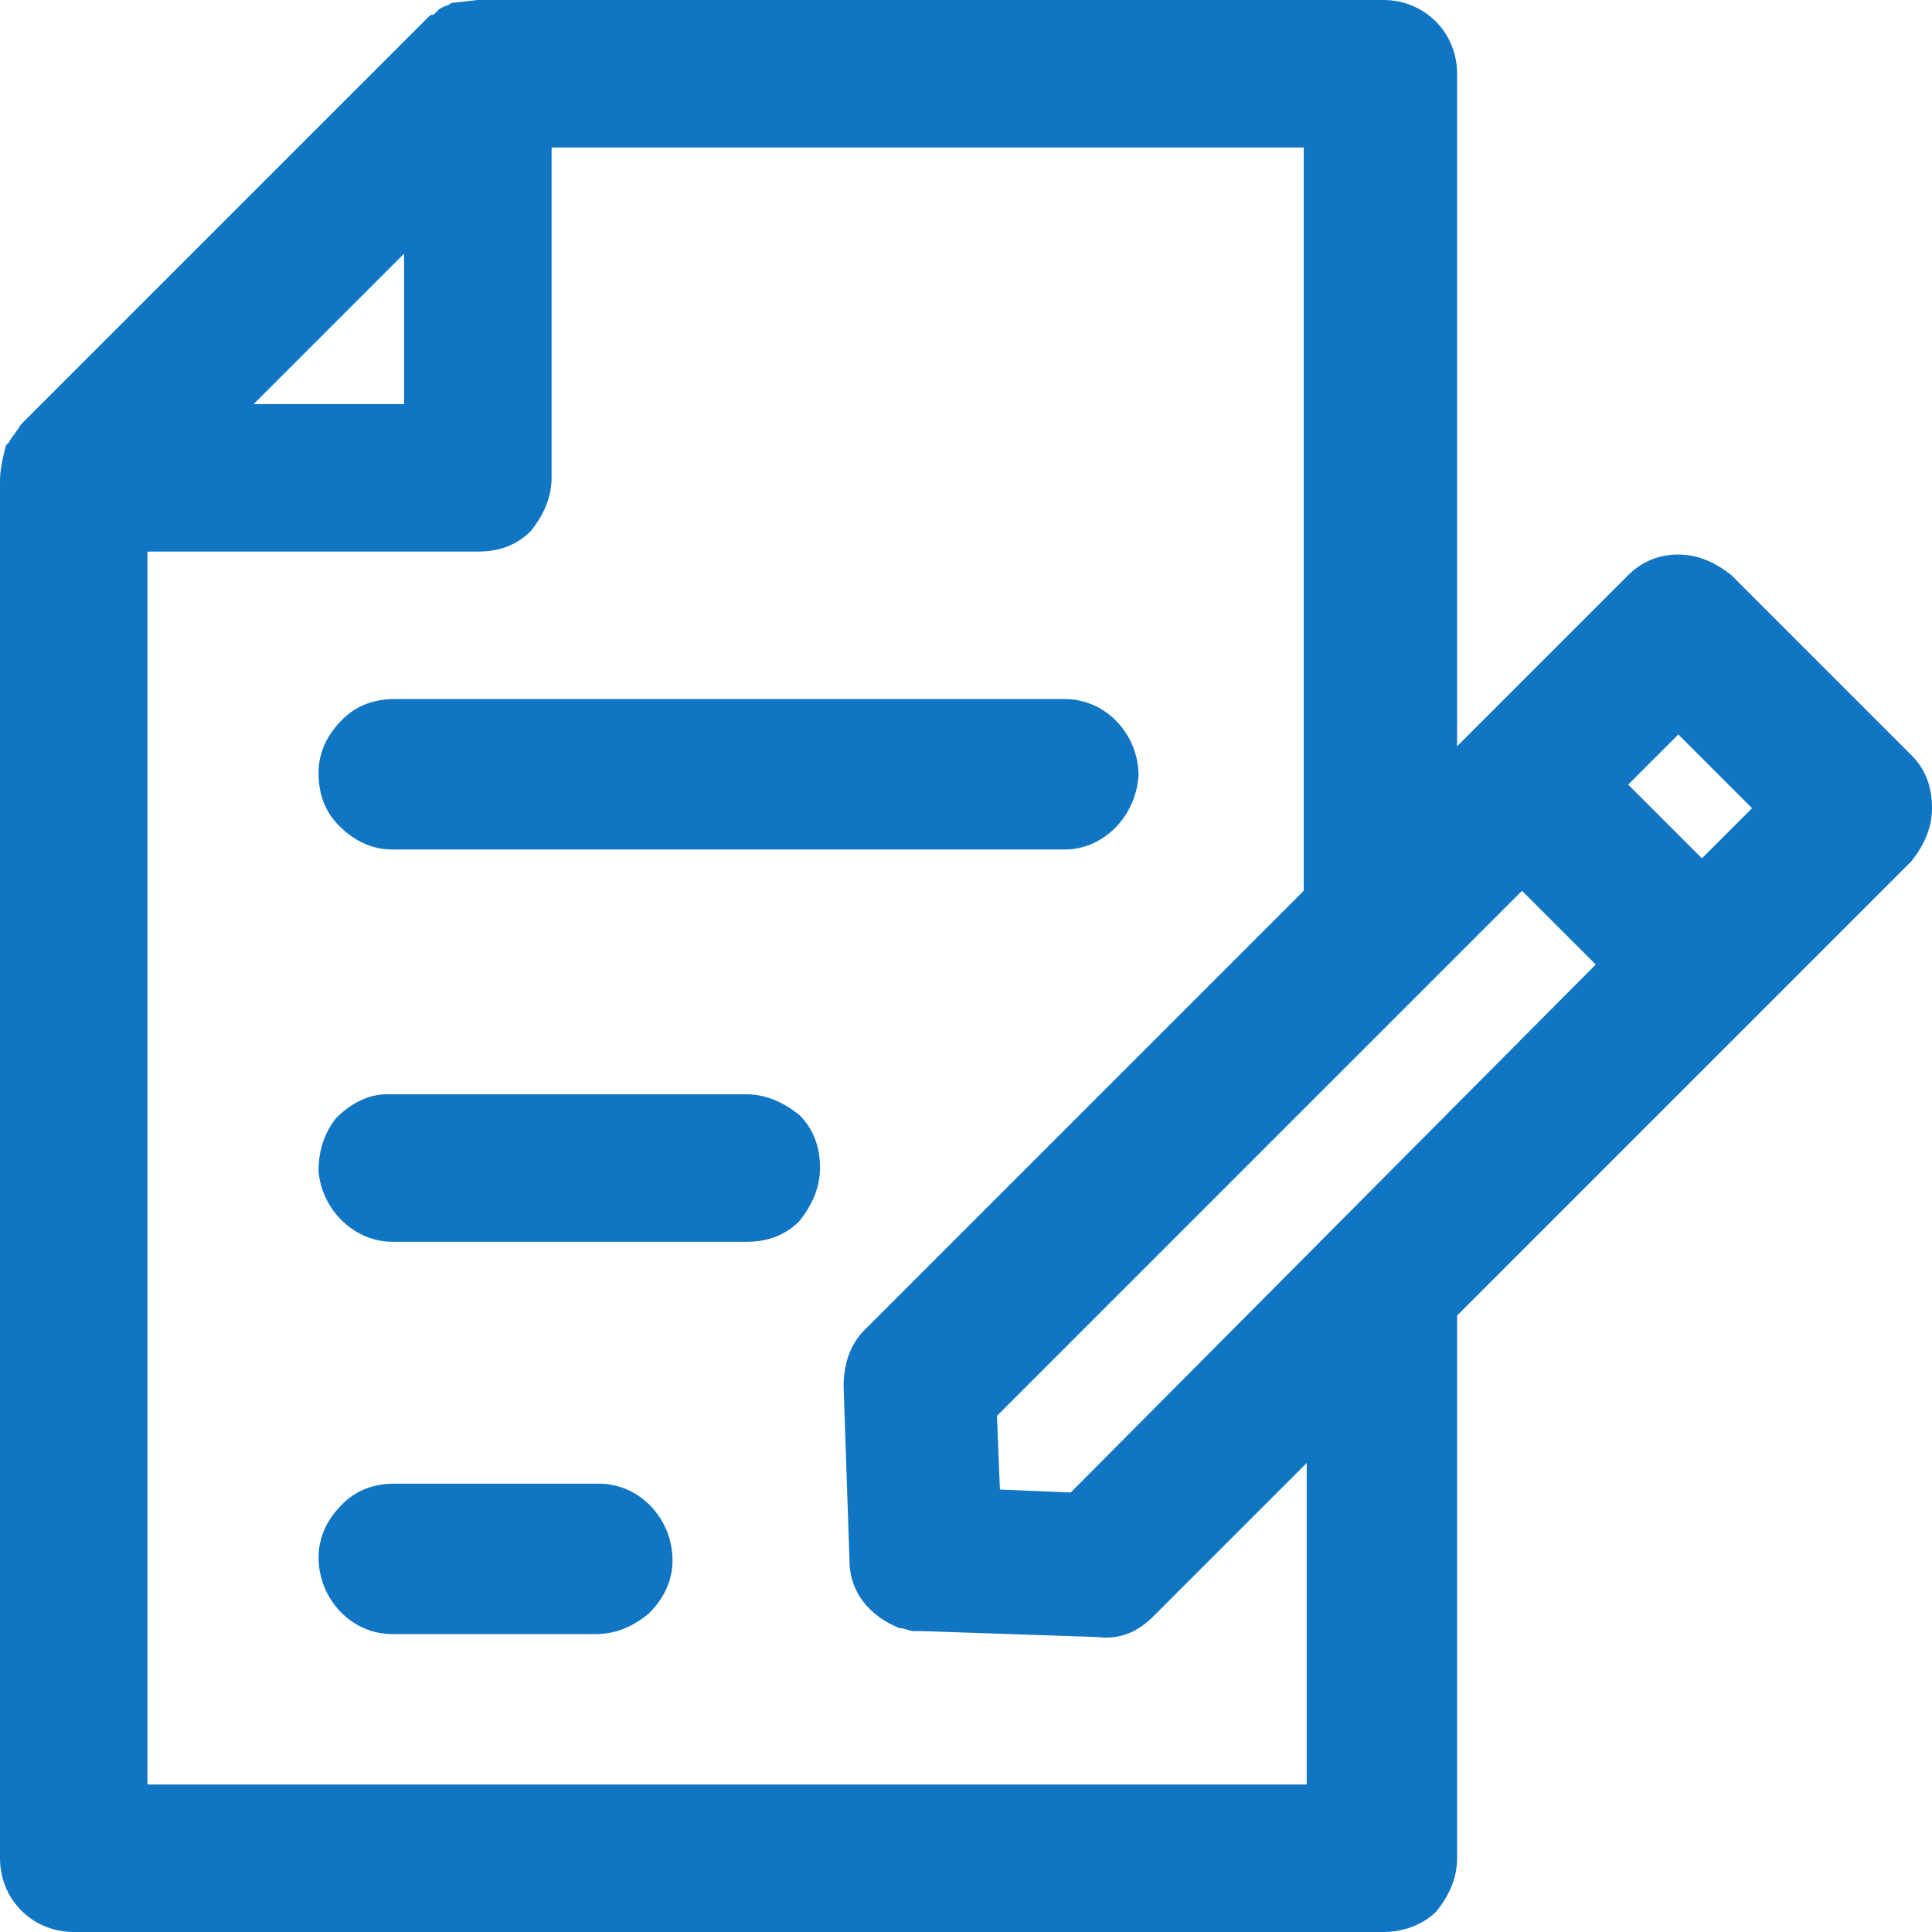
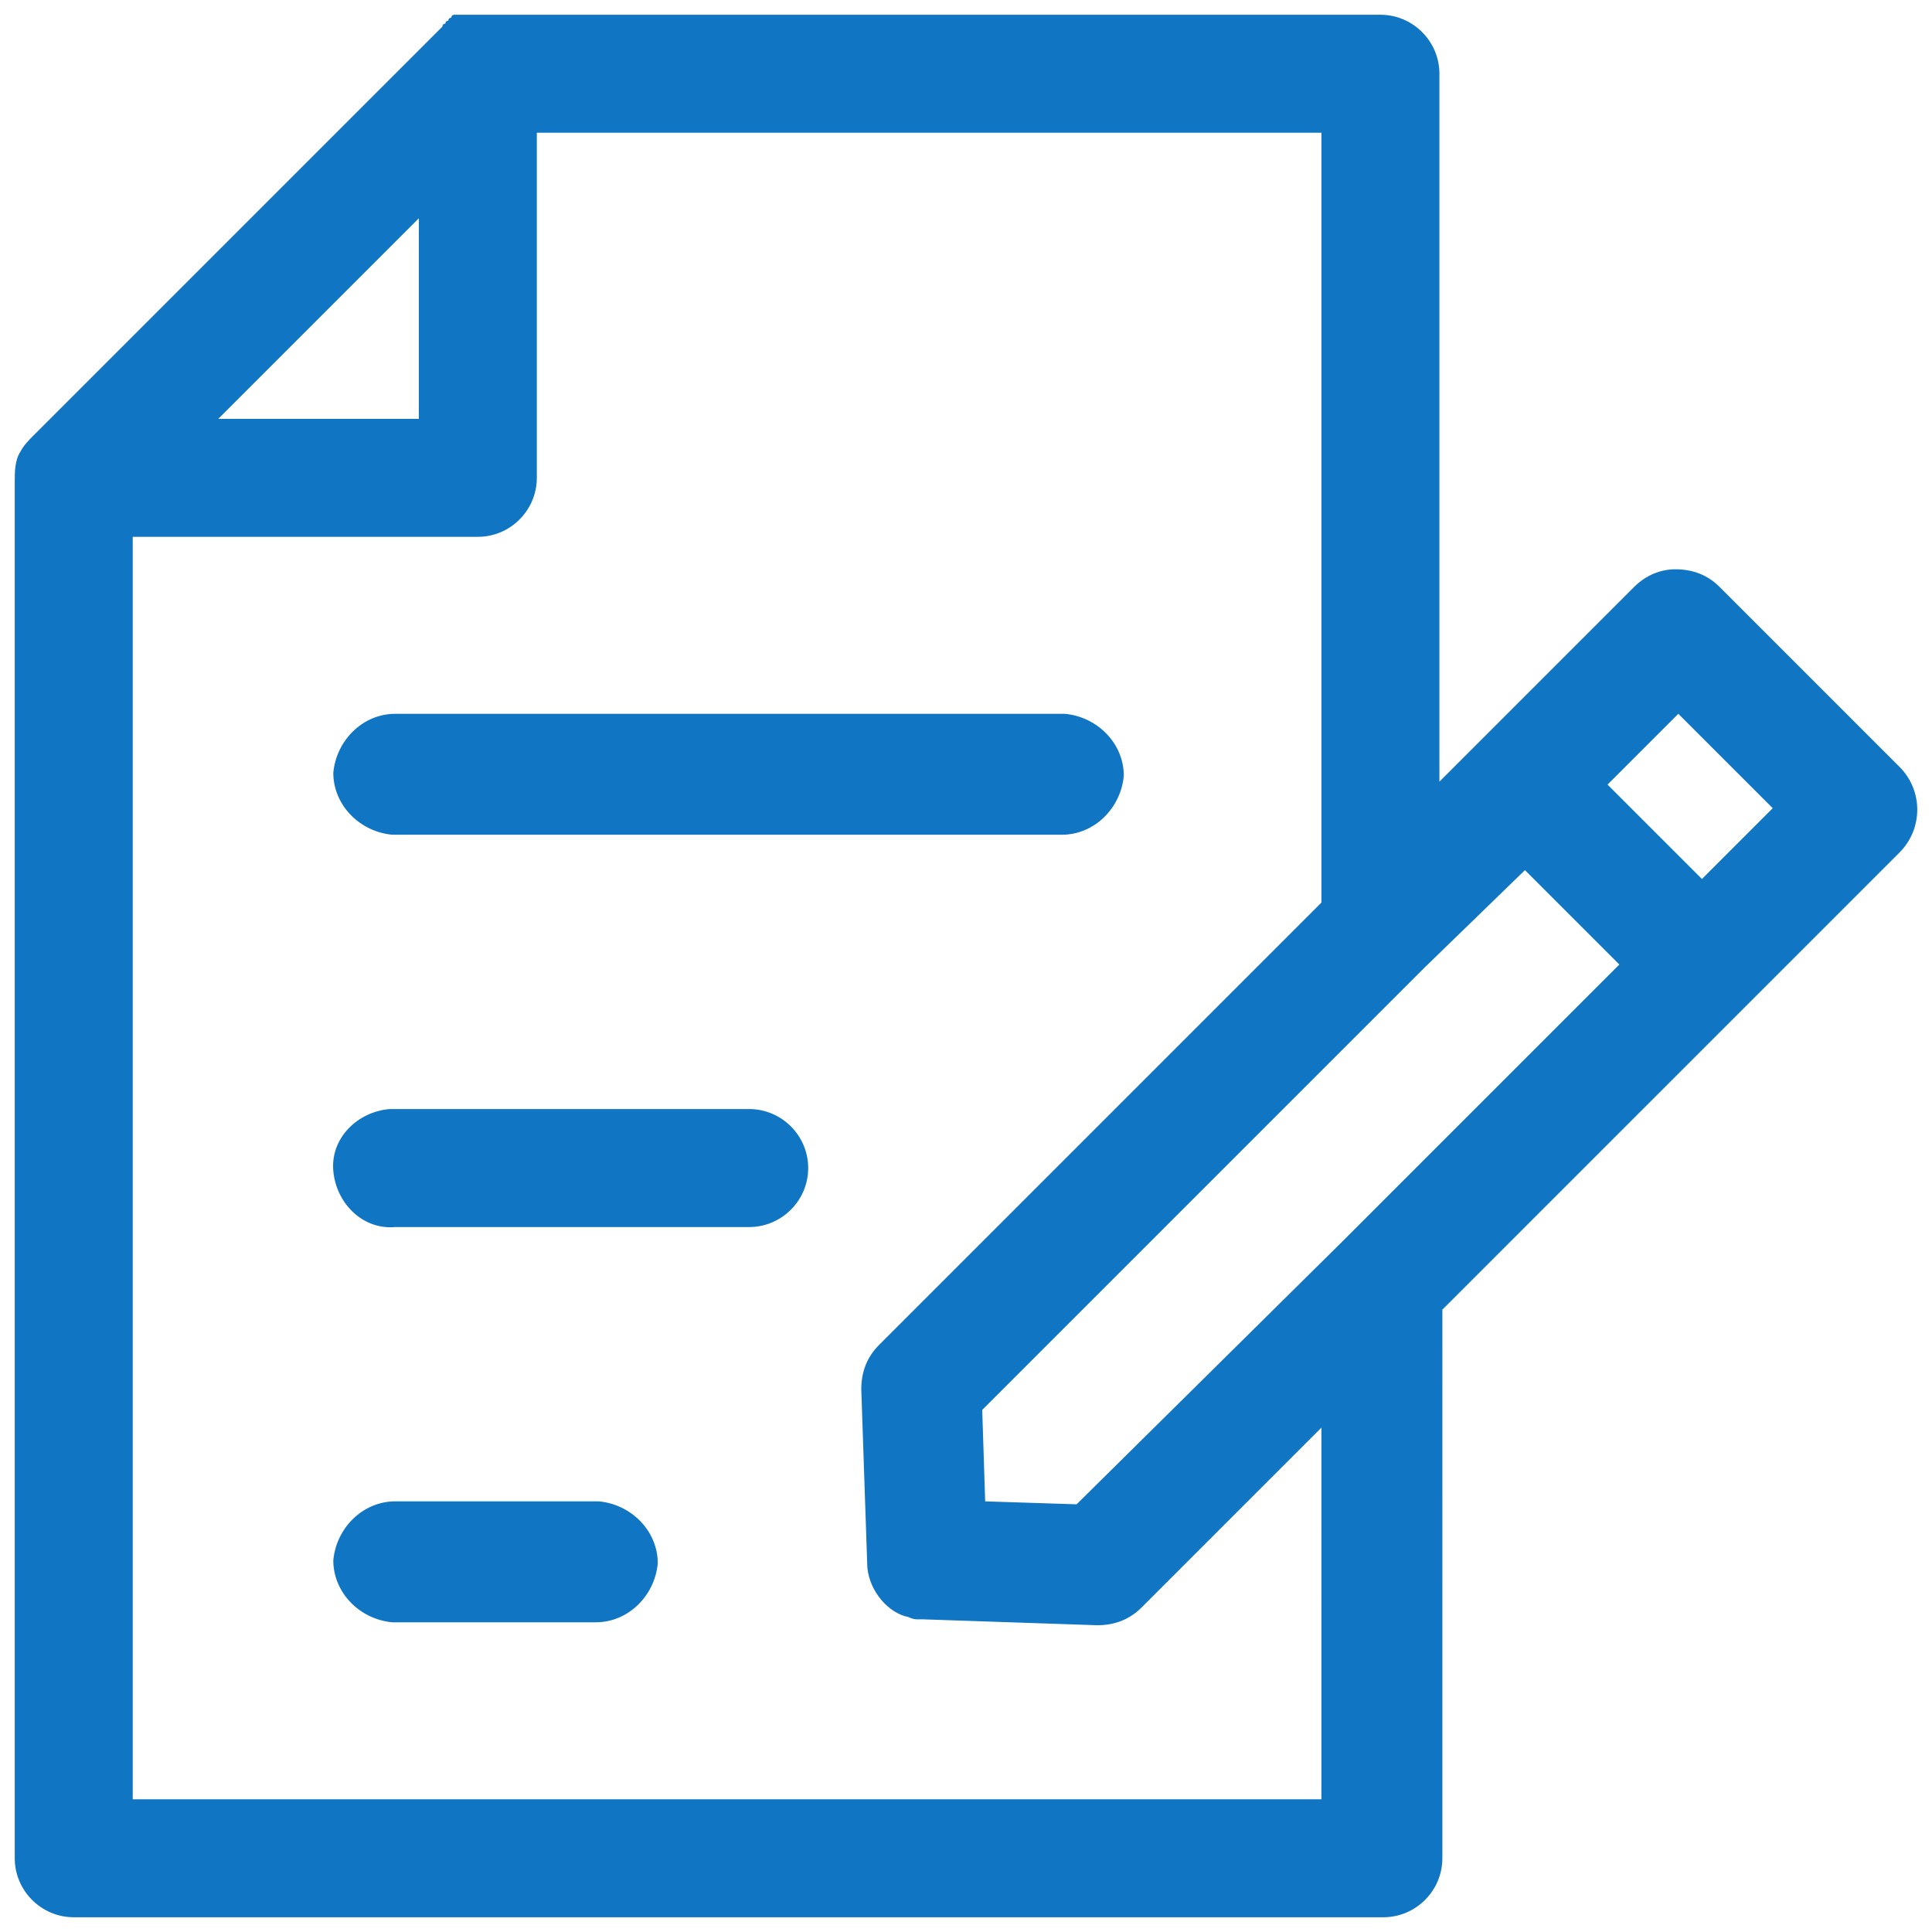
<svg xmlns="http://www.w3.org/2000/svg" version="1.1" id="圖層_1" x="0px" y="0px" viewBox="0 0 65.5 65.5" style="enable-background:new 0 0 65.5 65.5;" xml:space="preserve">
  <style type="text/css">
	.st0{fill:#1075C2;}
</style>
  <g>
    <g>
      <path class="st0" d="M16.1,0.5C16.1,0.5,16.1,0.5,16.1,0.5c-0.1,0-0.1,0-0.2,0c0,0-0.1,0-0.1,0c0,0,0,0-0.1,0c0,0-0.1,0-0.1,0    c0,0-0.1,0-0.1,0c0,0,0,0-0.1,0c0,0-0.1,0-0.1,0.1c0,0-0.1,0-0.1,0.1c0,0,0,0,0,0c0,0-0.1,0-0.1,0.1c0,0-0.1,0-0.1,0.1    c0,0,0,0,0,0c0,0-0.1,0.1-0.1,0.1c0,0-0.1,0.1-0.1,0.1L1.1,14.8c-0.1,0.1-0.3,0.3-0.4,0.5c0,0,0,0,0,0c-0.2,0.3-0.2,0.7-0.2,1V63    c0,1.1,0.9,2,2,2h44.4c1.1,0,2-0.9,2-2c0,0,0,0,0,0V44.4l15.5-15.5c0.8-0.8,0.8-2.1,0-2.9c0,0,0,0,0,0l-6.1-6.1    c-0.4-0.4-0.9-0.6-1.5-0.6c-0.5,0-1,0.2-1.4,0.6l-6.6,6.6v-24c0-1.1-0.9-2-2-2H16.1C16.2,0.5,16.2,0.5,16.1,0.5    C16.2,0.5,16.2,0.5,16.1,0.5z M18.2,4.5h26.6v26.1v0l-15,15c-0.4,0.4-0.6,0.9-0.6,1.5l0.2,5.9c0,0.8,0.6,1.6,1.3,1.8c0,0,0,0,0,0    c0.1,0,0.2,0.1,0.4,0.1c0,0,0,0,0,0c0.1,0,0.1,0,0.2,0c0,0,0,0,0,0c0,0,0,0,0,0l5.9,0.2c0.6,0,1.1-0.2,1.5-0.6l6.1-6.1V61H4.5    V18.2h11.7c1.1,0,2-0.9,2-2c0,0,0,0,0,0V4.5z M14.2,7.4v6.8H7.4L14.2,7.4z M56.9,24.2l3.2,3.2l-2.4,2.4l-3.2-3.2L56.9,24.2z     M13.4,24.2c-1.1,0-2,0.9-2.1,2c0,1.1,0.9,2,2,2.1c0,0,0.1,0,0.1,0H36c1.1,0,2-0.9,2.1-2c0-1.1-0.9-2-2-2.1c0,0-0.1,0-0.1,0H13.4z     M51.7,29.5l3.2,3.2l-9.4,9.4L36.5,51l-3.1-0.1l-0.1-3.1l15-15L51.7,29.5z M13.2,37.6c-1.1,0.1-2,1-1.9,2.1c0.1,1.1,1,2,2.1,1.9    h12c1.1,0,2-0.9,2-2c0-1.1-0.9-2-2-2c0,0,0,0,0,0h-12C13.3,37.6,13.2,37.6,13.2,37.6z M13.4,50.9c-1.1,0-2,0.9-2.1,2    c0,1.1,0.9,2,2,2.1c0,0,0.1,0,0.1,0h6.8c1.1,0,2-0.9,2.1-2c0-1.1-0.9-2-2-2.1c0,0-0.1,0-0.1,0H13.4z" />
-       <path class="st0" d="M46.9,65.5C46.9,65.5,46.9,65.5,46.9,65.5H2.5C1.1,65.5,0,64.4,0,63V16.3c0-0.4,0.1-0.8,0.2-1.2v0L0.3,15    c0.1-0.2,0.3-0.4,0.4-0.6L14.5,0.6c0.1-0.1,0.1-0.1,0.2-0.1l0.1-0.1c0,0,0.1-0.1,0.1-0.1l0.2-0.1c0,0,0.1,0,0.2-0.1L16.2,0h30.7    c1.4,0,2.5,1.1,2.5,2.5v22.8l5.8-5.8c0.5-0.5,1.1-0.7,1.7-0.7c0.7,0,1.3,0.3,1.8,0.7l6.1,6.1c0.5,0.5,0.7,1.1,0.7,1.8    c0,0.7-0.3,1.3-0.7,1.8L49.4,44.6V63c0,0.7-0.3,1.3-0.7,1.8C48.2,65.3,47.5,65.5,46.9,65.5z M1.2,15.5L1.2,15.5    C1,15.7,1,16,1,16.3L1,63c0,0.8,0.7,1.5,1.5,1.5h44.3c0.4,0,0.8-0.2,1.1-0.4c0.3-0.3,0.4-0.7,0.4-1.1V44.2l15.7-15.7    c0.3-0.3,0.4-0.7,0.4-1.1c0-0.4-0.1-0.8-0.4-1l0,0L58,20.3c-0.3-0.3-0.7-0.4-1.1-0.4c0,0,0,0,0,0c-0.4,0-0.8,0.2-1.1,0.4l-7.5,7.5    V2.5c0-0.8-0.7-1.5-1.5-1.5H16.2l-0.1-0.5l0,0.5l-0.2,0l-0.3-0.5l0.1,0.5l-0.5,0.3c0,0,0,0-0.1,0.1L1.4,15.1    C1.3,15.2,1.3,15.3,1.2,15.5z M45.4,61.5H4V17.7h12.2c0.4,0,0.8-0.2,1.1-0.4c0.3-0.3,0.4-0.7,0.4-1.1V4h27.6v26.8L45.2,31l-15,15    c-0.3,0.3-0.4,0.7-0.4,1.1l0.2,5.9c0,0.6,0.4,1.2,1,1.4c0.1,0,0.2,0.1,0.3,0.1c0.1,0,0.1,0,0.1,0l5.9,0.2c0.4,0,0.8-0.1,1.1-0.4    l6.9-6.9V61.5z M5,60.5h39.3V49.6l-5.2,5.2c-0.5,0.5-1.1,0.8-1.9,0.7l-5.9-0.2c-0.1,0-0.2,0-0.3,0c-0.2,0-0.3-0.1-0.5-0.1    c-1-0.4-1.7-1.2-1.7-2.3l-0.2-5.9c0-0.7,0.2-1.4,0.7-1.9l14.9-14.9V5H18.7v11.2c0,0.7-0.3,1.3-0.7,1.8c-0.5,0.5-1.1,0.7-1.8,0.7    c0,0,0,0,0,0H5V60.5z M20.2,55.4C20.2,55.4,20.1,55.4,20.2,55.4l-6.9,0c-1.4,0-2.5-1.2-2.5-2.6c0-0.7,0.3-1.3,0.8-1.8    c0.5-0.5,1.1-0.7,1.8-0.7l6.9,0c1.4,0,2.5,1.2,2.5,2.6c0,0.7-0.3,1.3-0.8,1.8C21.4,55.2,20.8,55.4,20.2,55.4z M20.1,54.4    c0.4,0,0.8-0.1,1.1-0.4c0.3-0.3,0.5-0.7,0.5-1.1c0-0.8-0.6-1.5-1.5-1.5h-6.8c-0.4,0-0.8,0.1-1.1,0.4c-0.3,0.3-0.5,0.7-0.5,1.1    c0,0.8,0.6,1.5,1.5,1.6H20.1z M36.7,51.6l-3.8-0.1l-0.1-3.8l18.9-18.9l3.9,3.9L36.7,51.6z M33.9,50.5l2.4,0.1l17.8-17.9l-2.5-2.5    L33.8,48L33.9,50.5z M13.3,42.1c-1.3,0-2.4-1.1-2.5-2.4c0-0.7,0.2-1.3,0.6-1.8c0.5-0.5,1.1-0.8,1.7-0.8h0c0.1,0,0.2,0,0.2,0l12,0    c0.7,0,1.3,0.3,1.8,0.7c0.5,0.5,0.7,1.1,0.7,1.8c0,0.7-0.3,1.3-0.7,1.8c-0.5,0.5-1.1,0.7-1.8,0.7c0,0,0,0,0,0h-12    C13.3,42.1,13.3,42.1,13.3,42.1z M13.2,38.1c-0.4,0-0.8,0.2-1.1,0.5s-0.4,0.7-0.4,1.1c0,0.8,0.8,1.5,1.6,1.4l12.1,0c0,0,0,0,0,0    c0.4,0,0.8-0.2,1.1-0.4c0.3-0.3,0.4-0.7,0.4-1.1c0-0.4-0.2-0.8-0.4-1.1s-0.7-0.4-1.1-0.4h-12C13.3,38.1,13.3,38.1,13.2,38.1    L13.2,38.1z M57.7,30.5l-3.9-3.9l3.1-3.1l3.9,3.9L57.7,30.5z M55.2,26.6l2.5,2.5l1.7-1.7l-2.5-2.5L55.2,26.6z M36.1,28.8    C36,28.8,36,28.8,36.1,28.8l-22.8,0c-0.7,0-1.3-0.3-1.8-0.8c-0.5-0.5-0.7-1.1-0.7-1.8c0-0.7,0.3-1.3,0.8-1.8    c0.5-0.5,1.1-0.7,1.8-0.7l22.7,0c1.4,0,2.5,1.2,2.5,2.6C38.5,27.7,37.4,28.8,36.1,28.8z M36,27.8c0.8,0.1,1.5-0.6,1.6-1.5    c0-0.8-0.6-1.5-1.5-1.5H13.4c-0.4,0-0.8,0.1-1.1,0.4c-0.3,0.3-0.5,0.7-0.5,1.1c0,0.4,0.1,0.8,0.4,1.1c0.3,0.3,0.7,0.5,1.1,0.5H36z     M14.7,14.7H6.2l8.5-8.5V14.7z M8.6,13.7h5.1V8.6L8.6,13.7z" />
    </g>
  </g>
</svg>